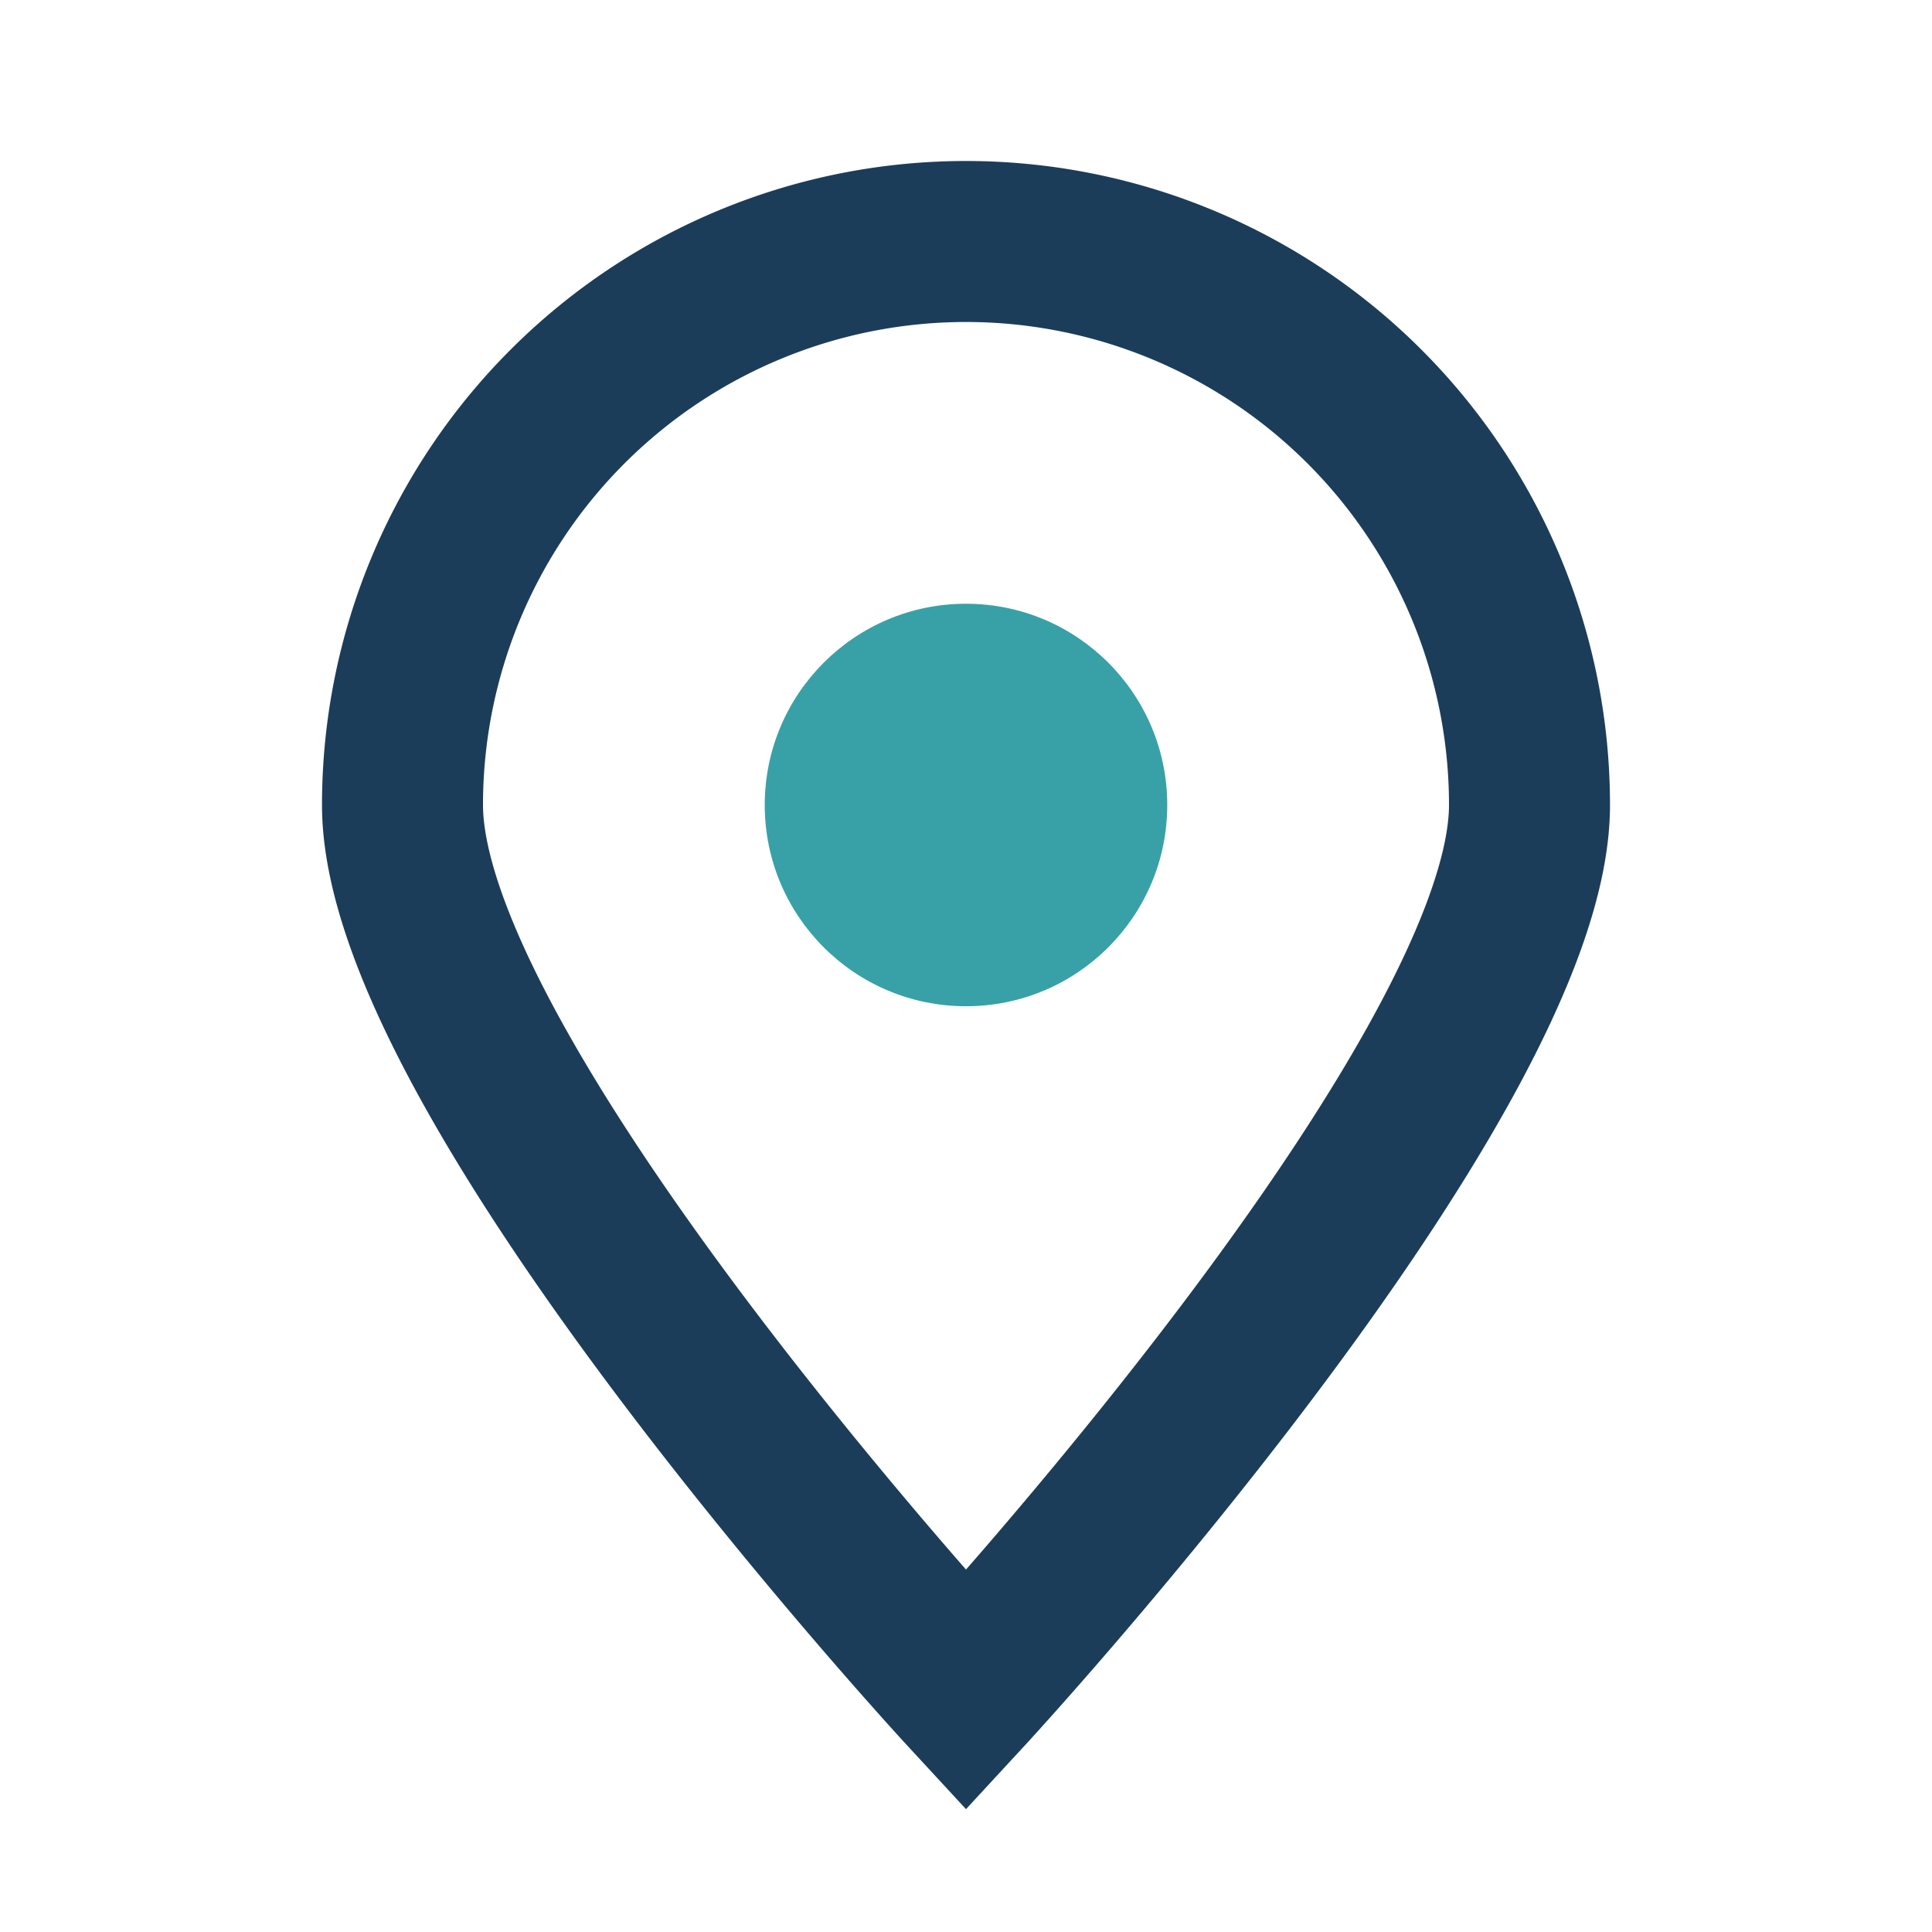
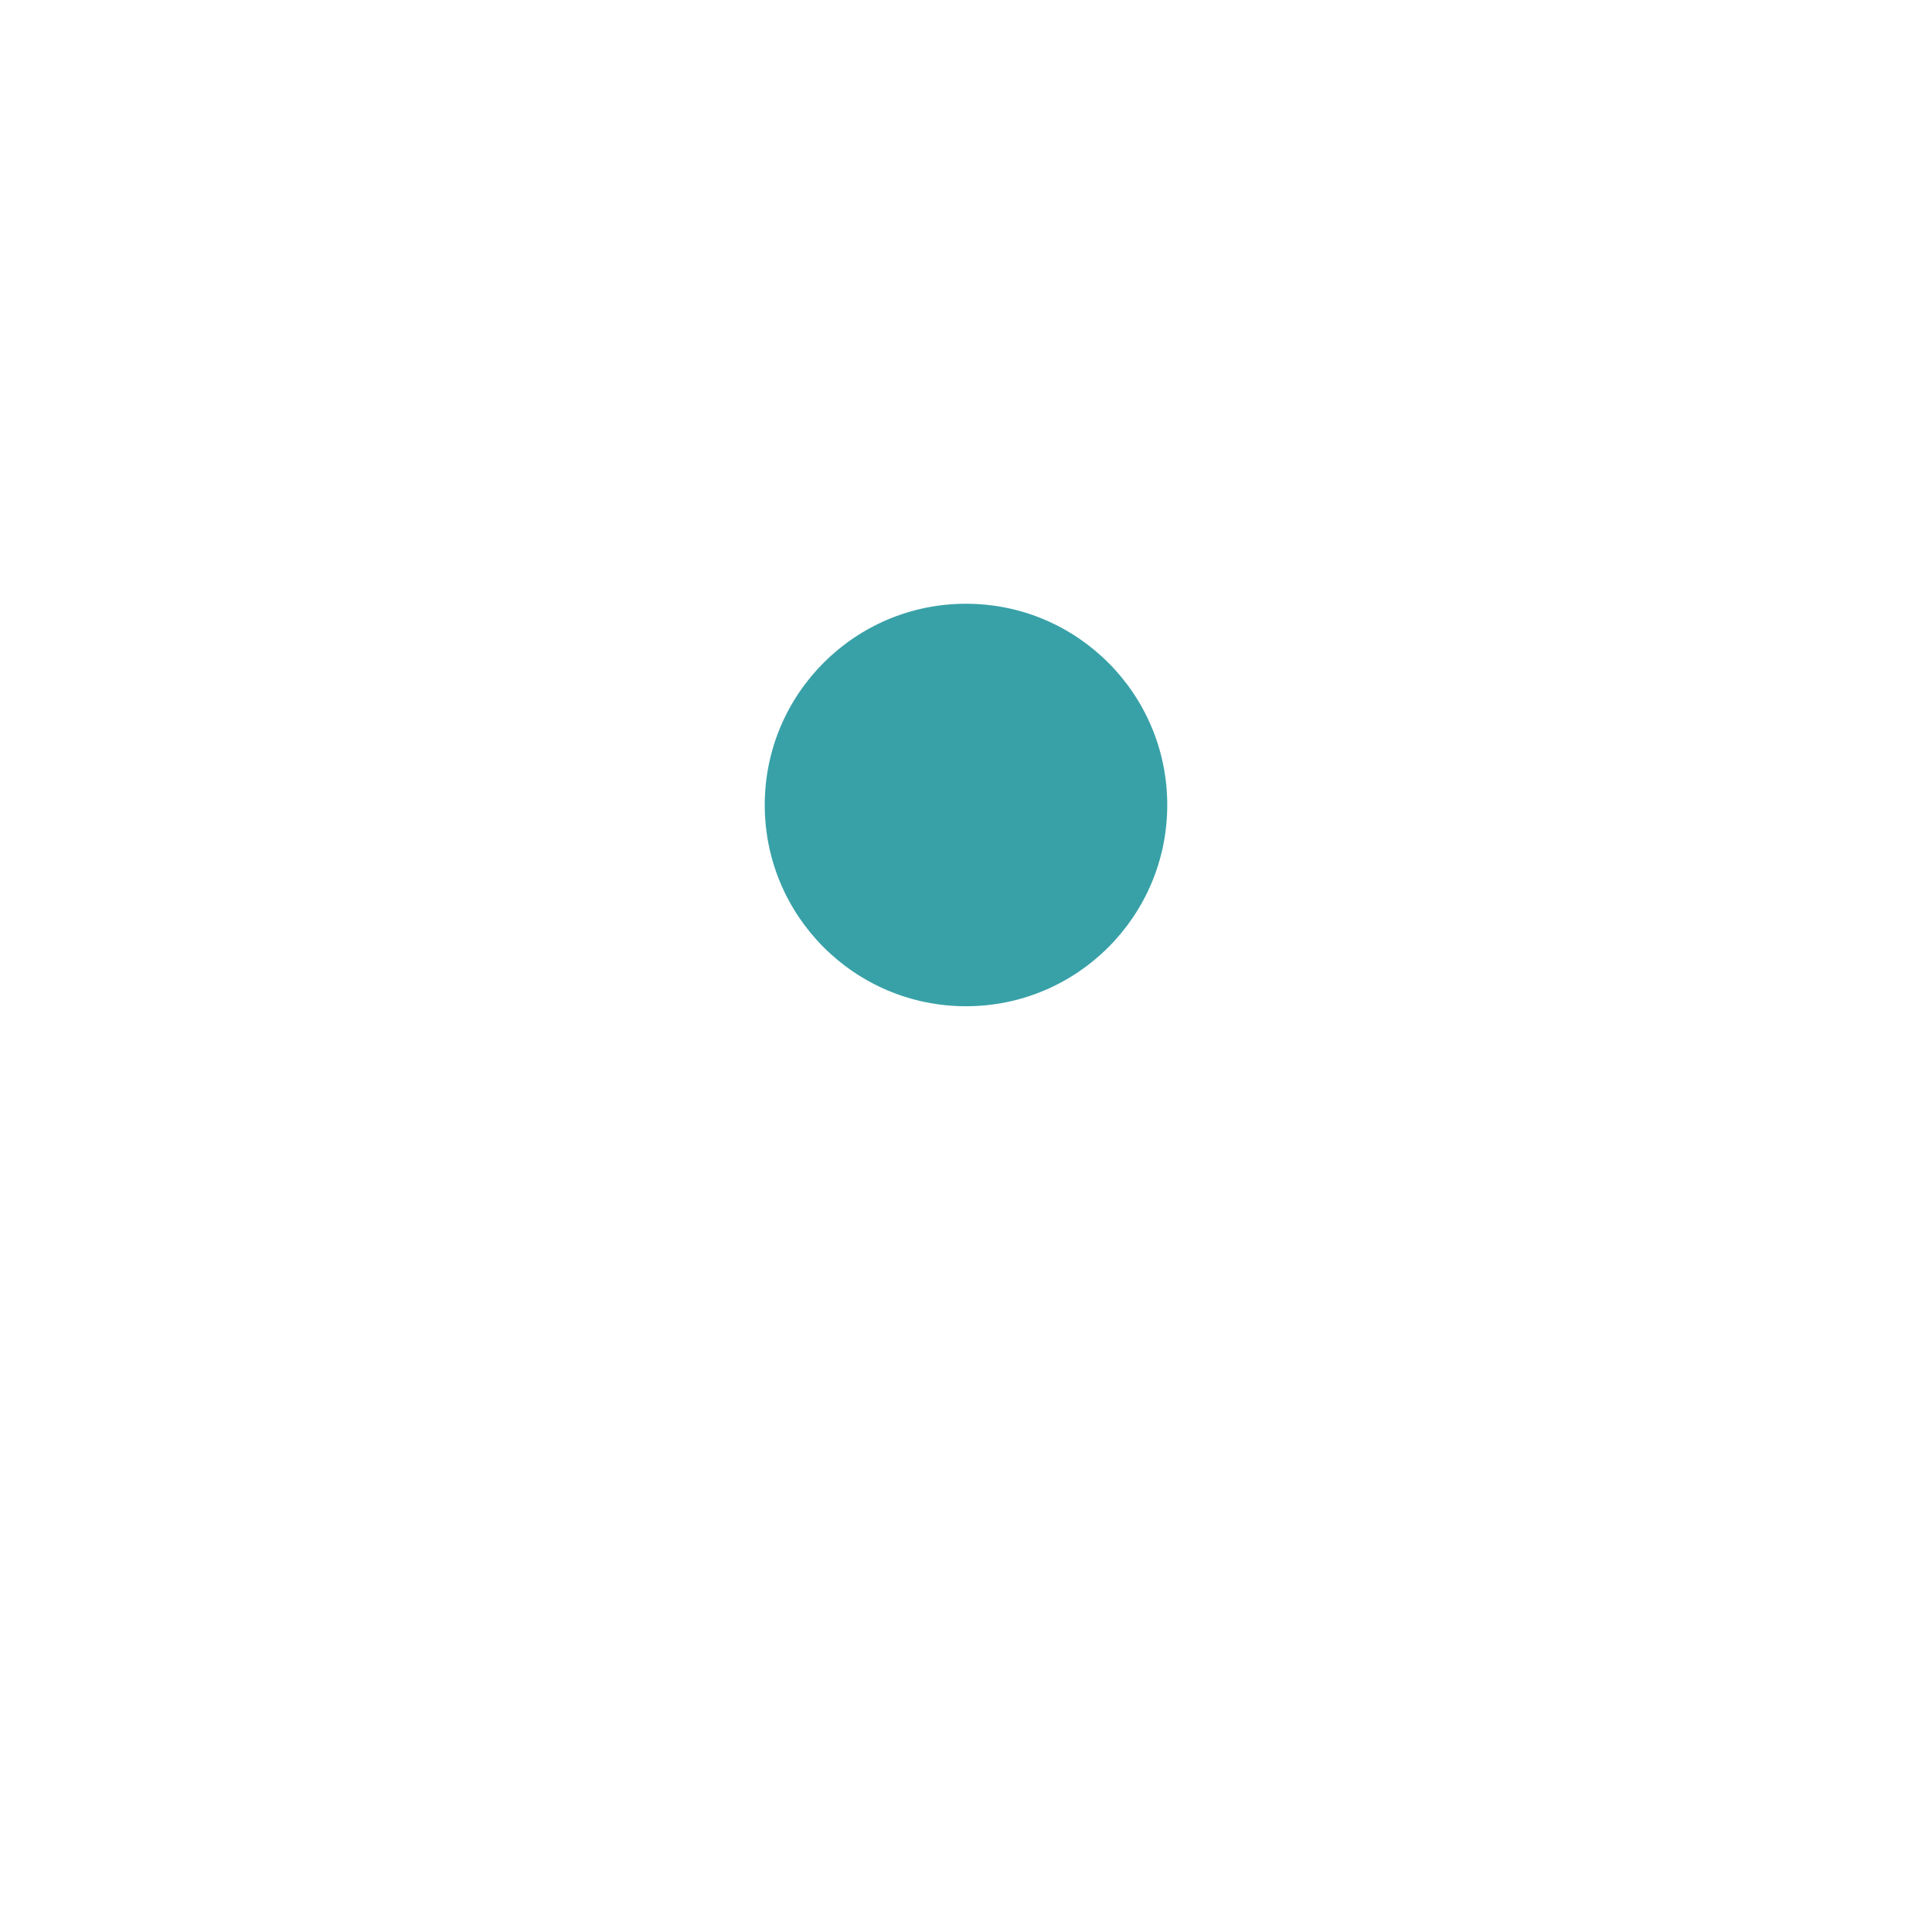
<svg xmlns="http://www.w3.org/2000/svg" width="24" height="24" viewBox="0 0 24 24">
-   <path d="M12 21s7-7.58 7-11A7 7 0 1 0 5 10c0 3.42 7 11 7 11z" fill="none" stroke="#1B3D5A" stroke-width="2" />
  <circle cx="12" cy="10" r="2.5" fill="#38A1A7" />
</svg>